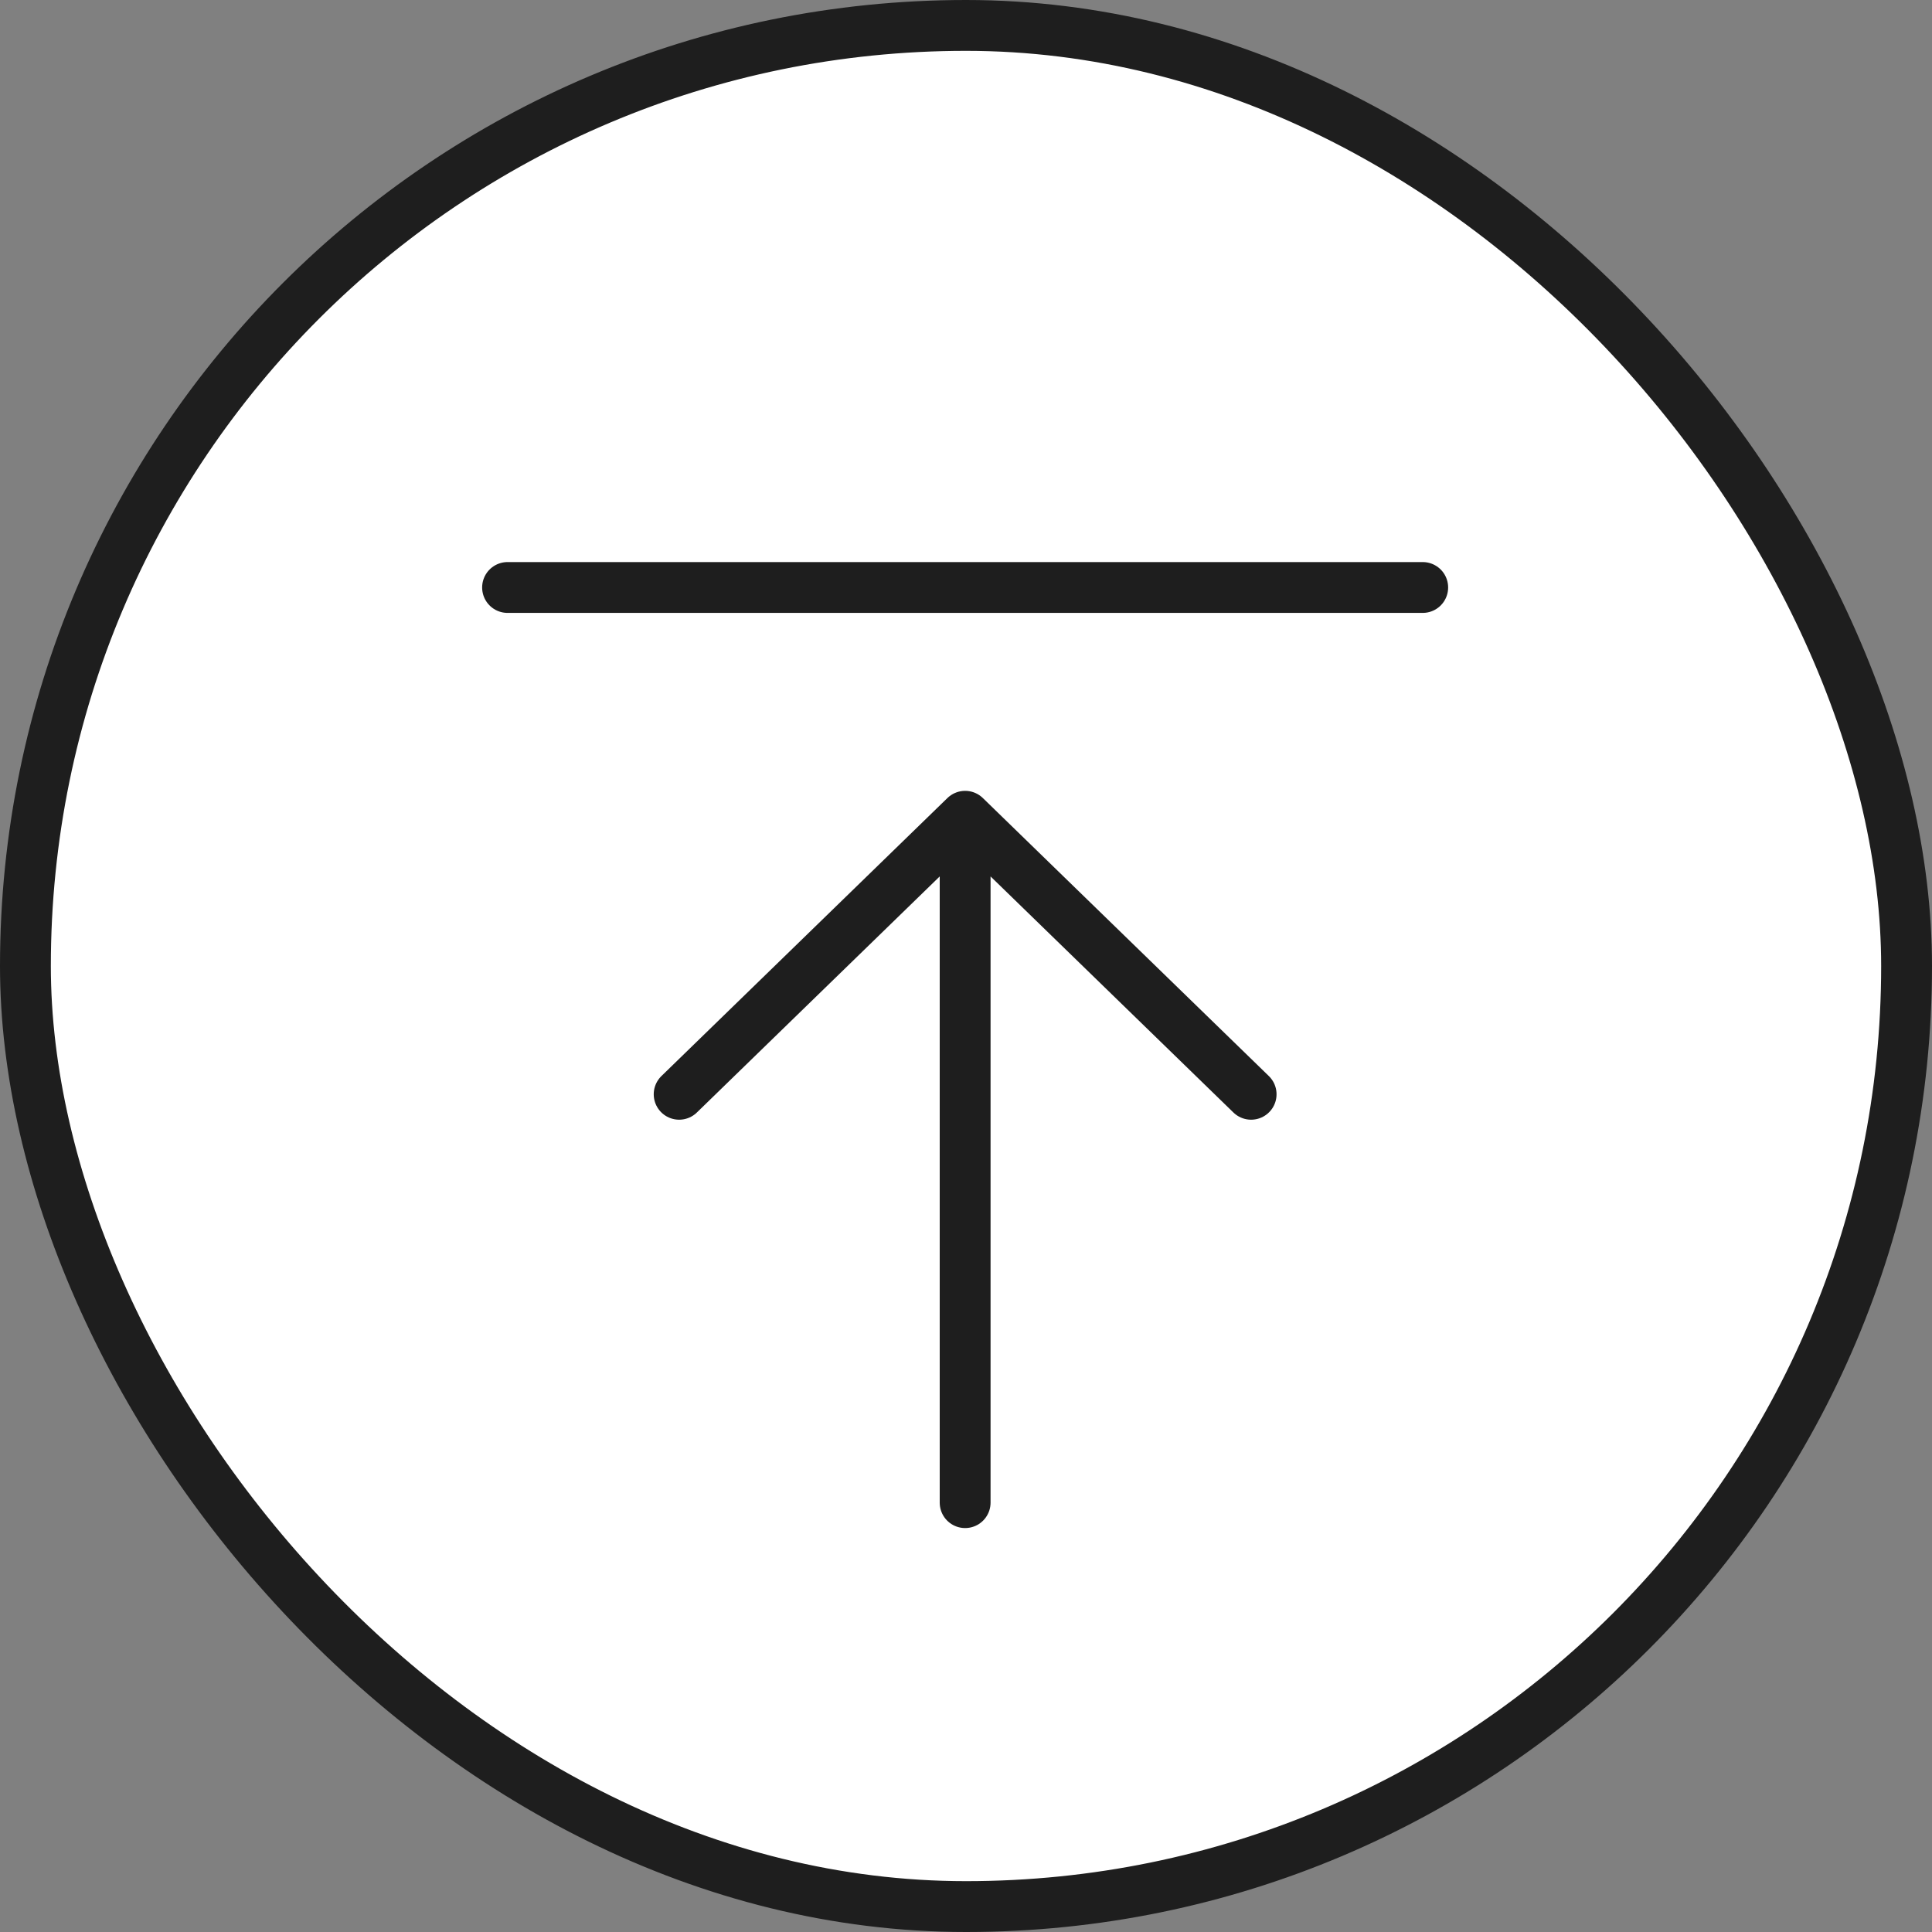
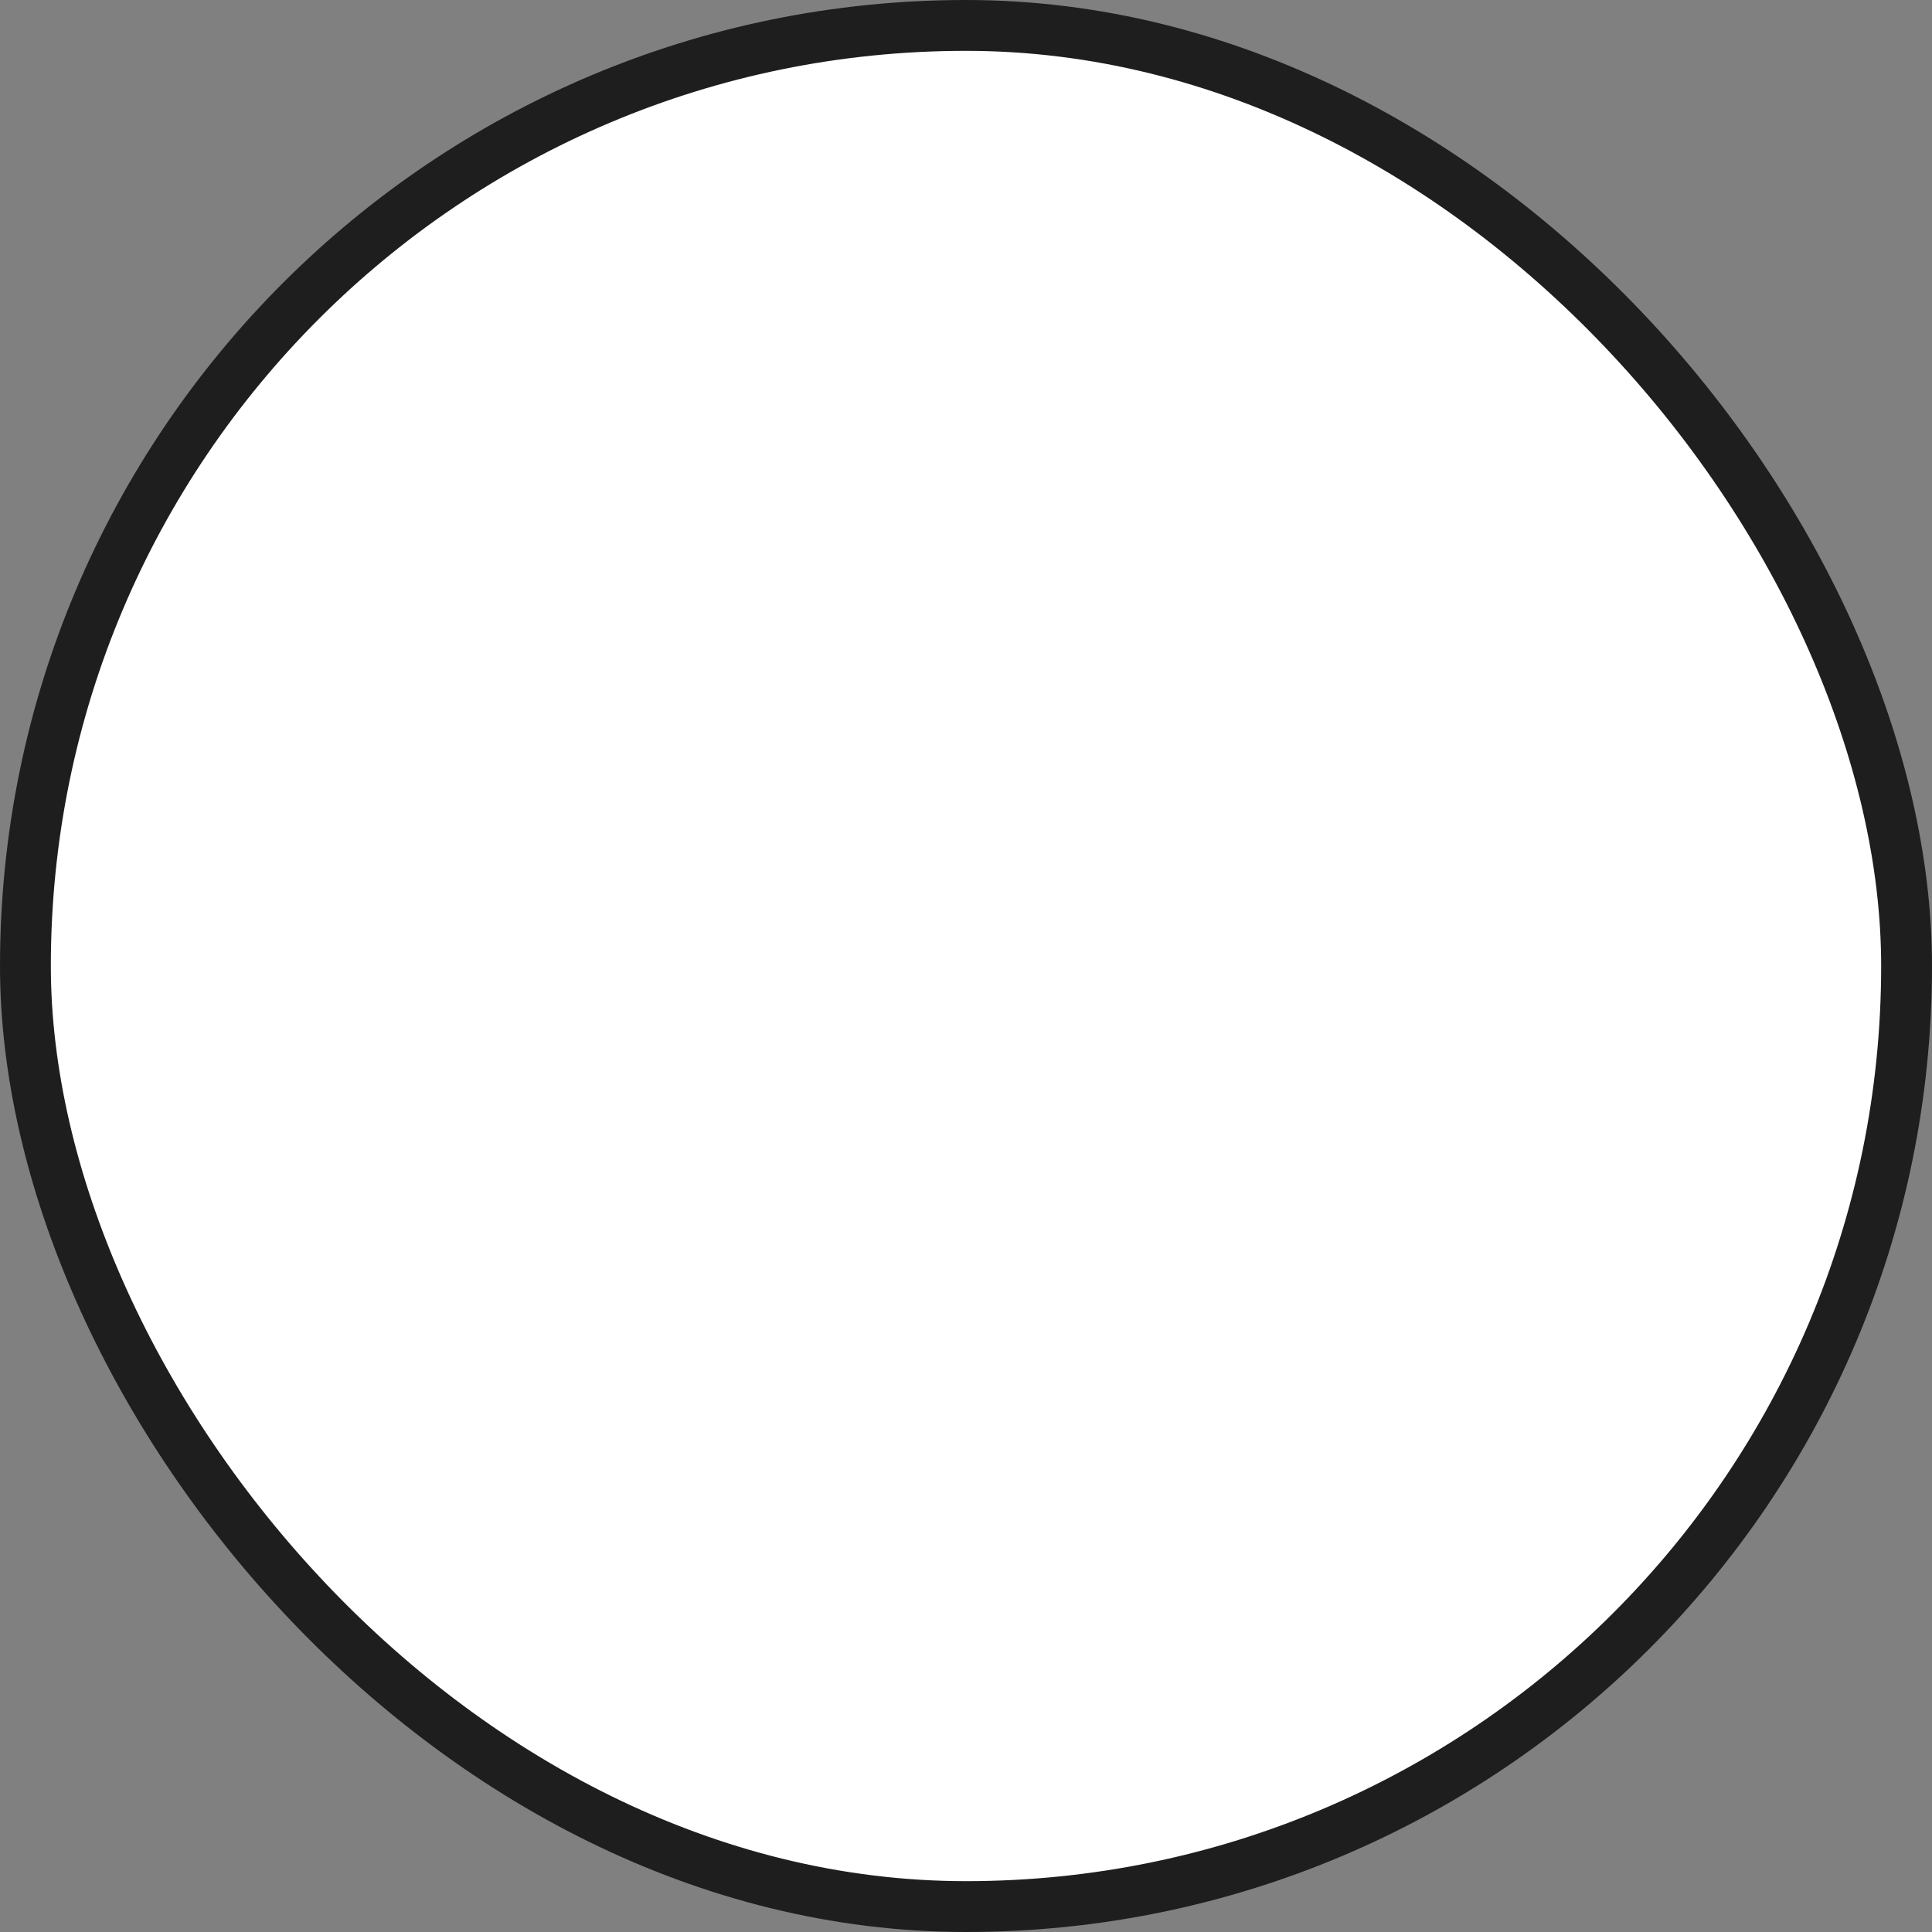
<svg xmlns="http://www.w3.org/2000/svg" width="38" height="38" viewBox="0 0 38 38" fill="none">
  <rect x="0" y="0" width="38" height="38" fill="#808080" stroke="none" />
  <g id="align-up-02">
    <g id="Group 4736">
      <rect id="Rectangle 5617" x="0.5" y="0.5" width="37" height="37" rx="18.5" fill="white" stroke="#1E1E1E" />
-       <path id="Vector" d="M13.358 21.523L18.983 16.055M18.983 16.055L24.608 21.523M18.983 16.055L18.983 29.555M27.983 11.555L9.983 11.555" stroke="#1E1E1E" stroke-linecap="round" stroke-linejoin="round" />
    </g>
  </g>
</svg>